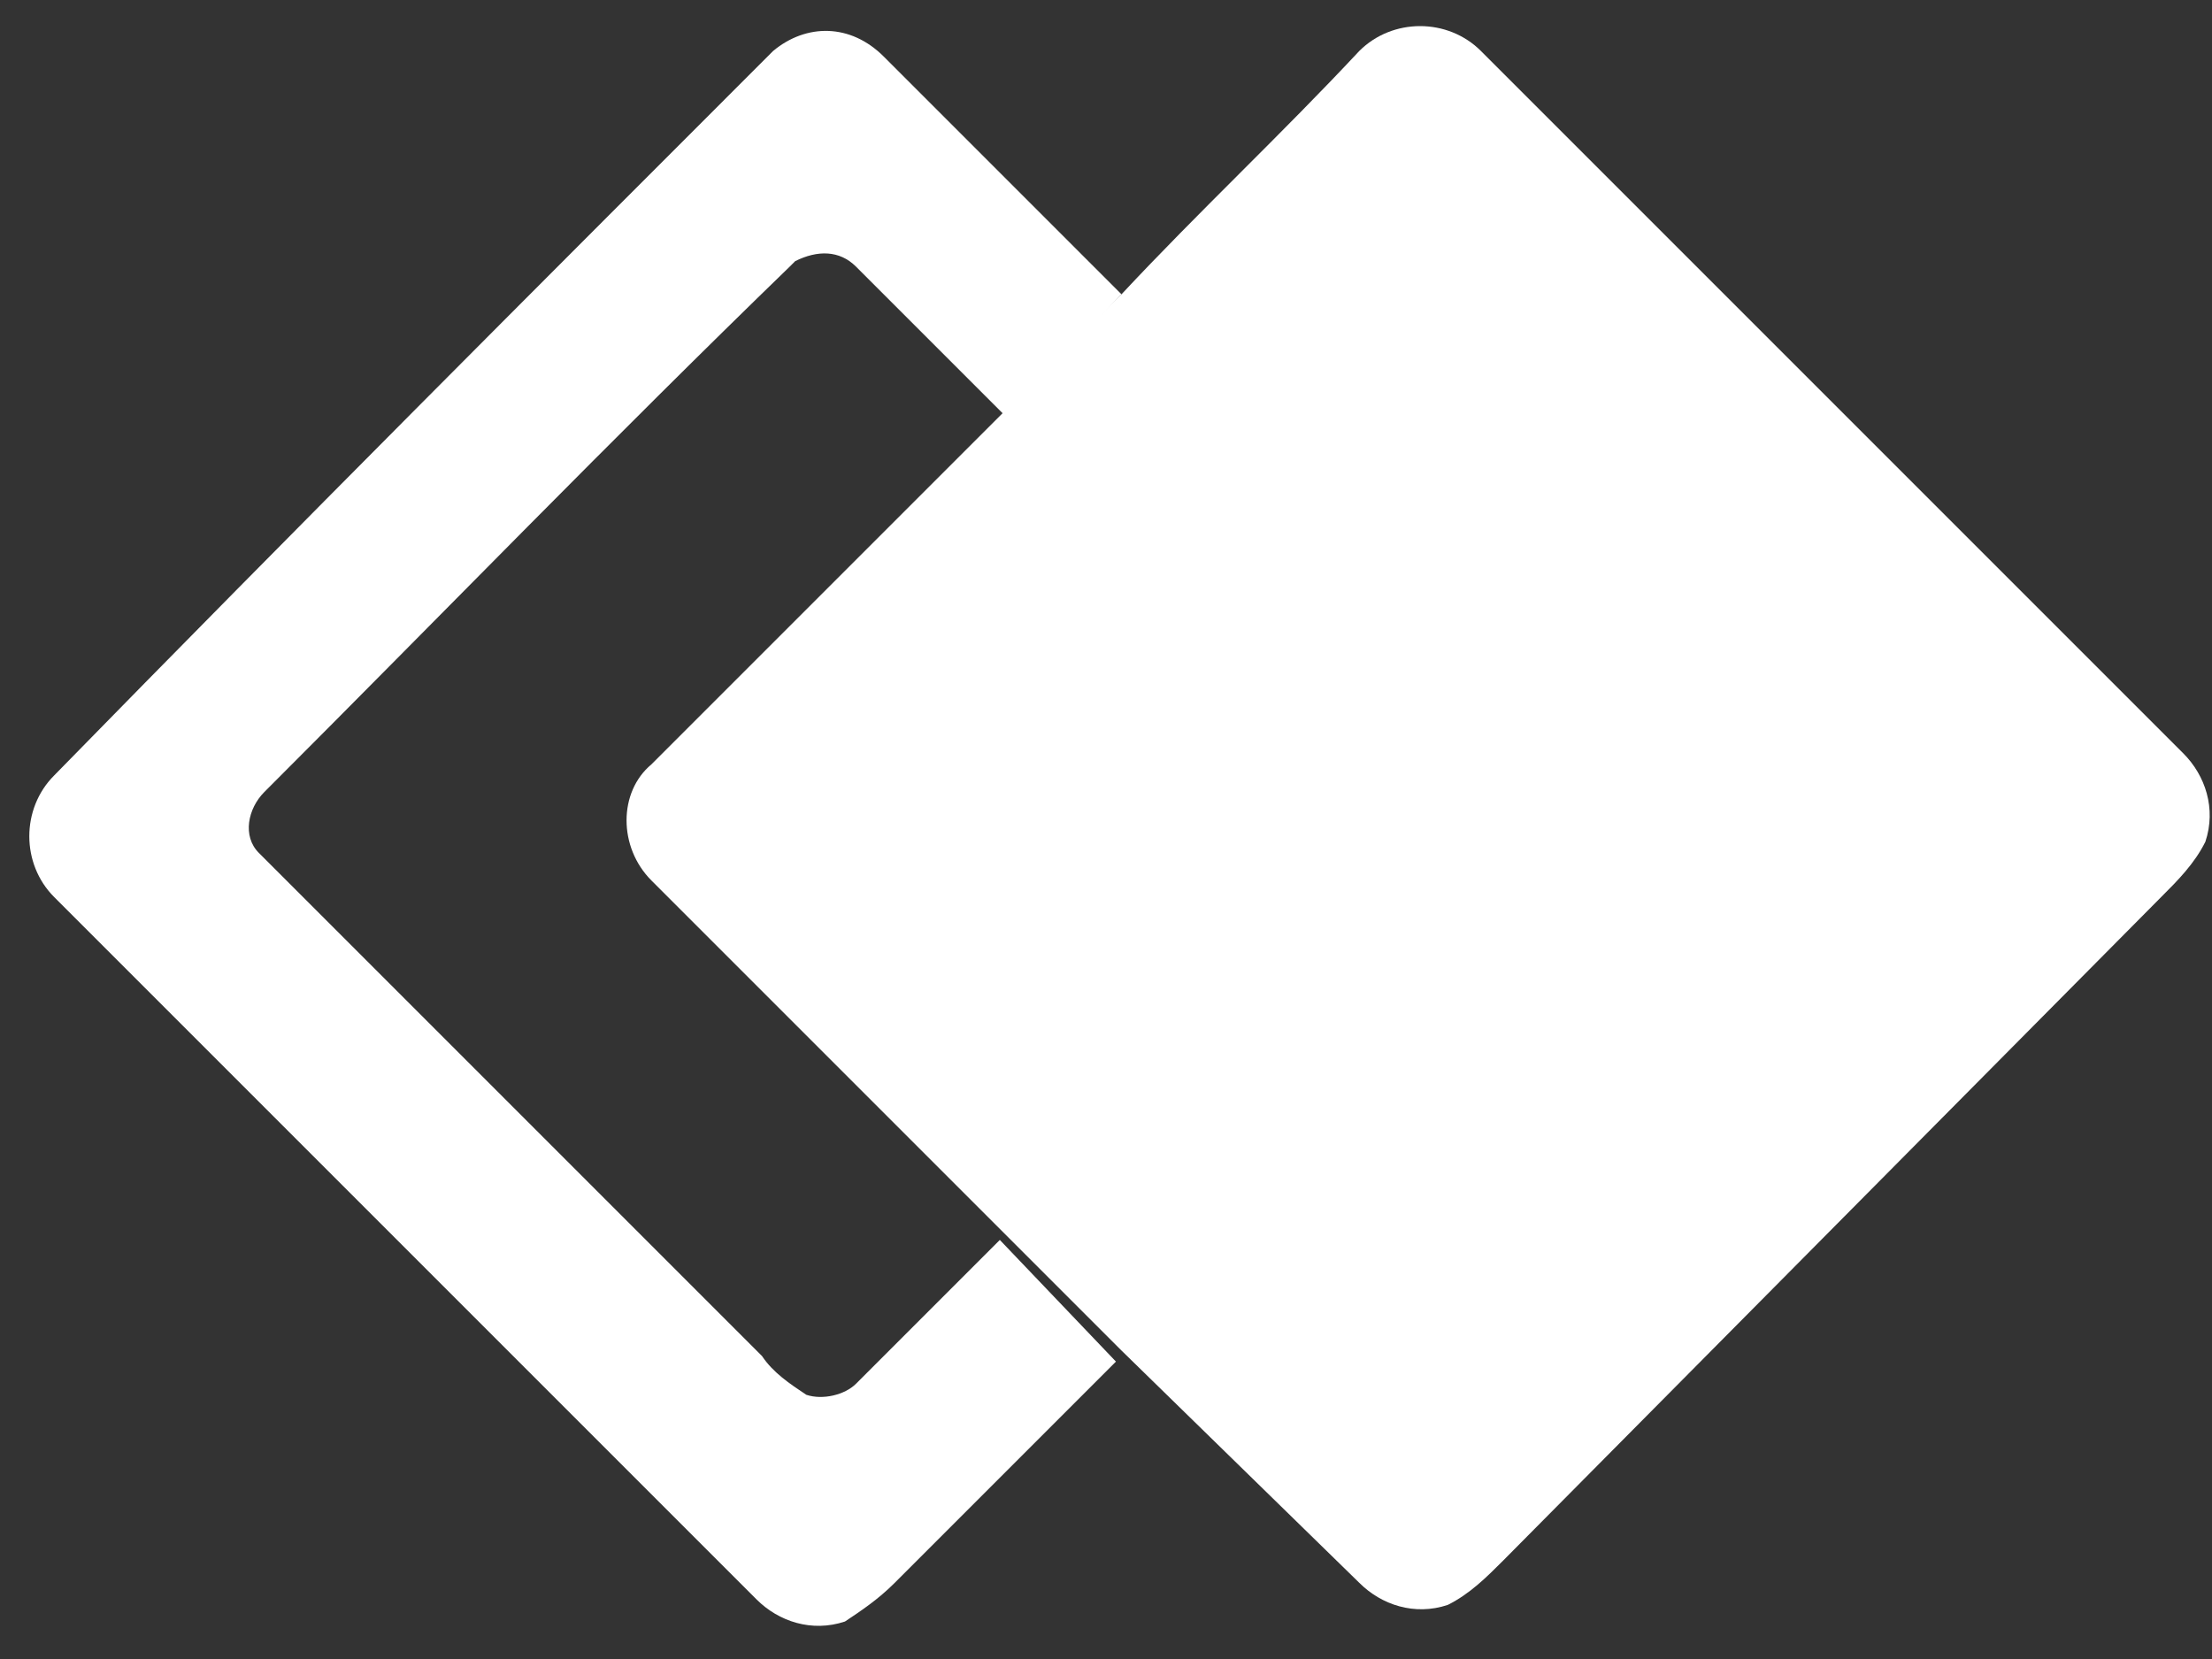
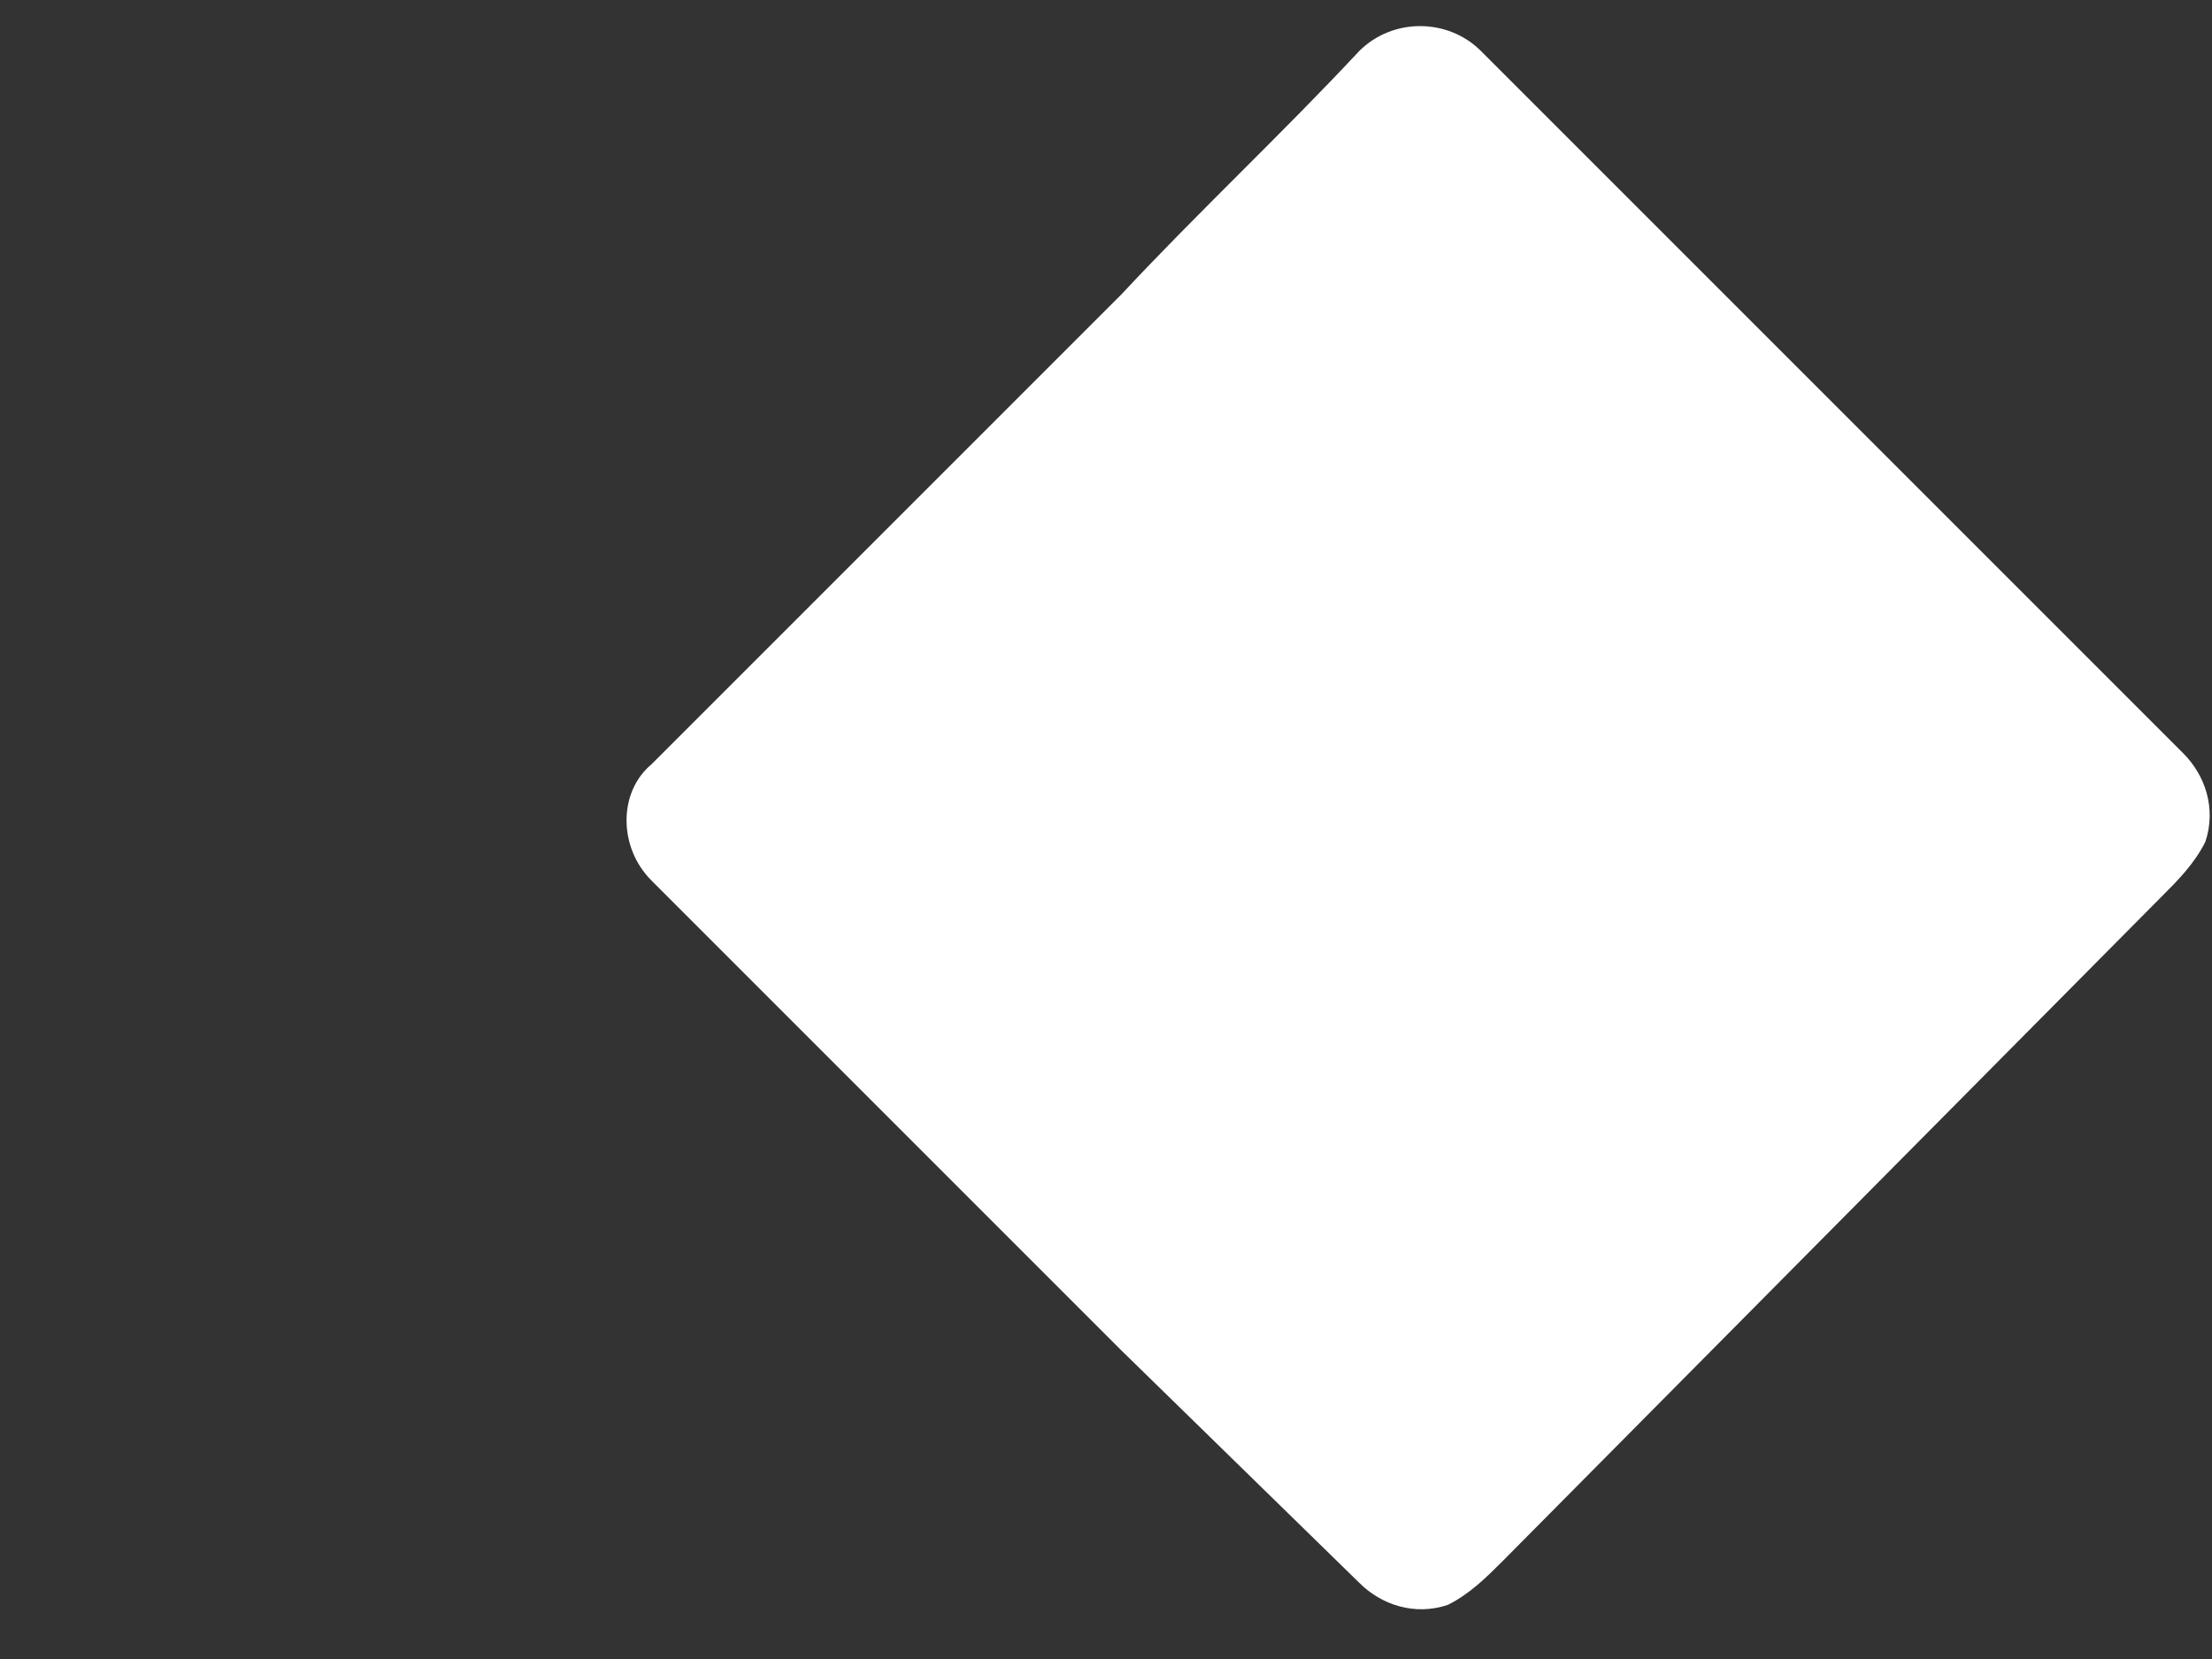
<svg xmlns="http://www.w3.org/2000/svg" width="40" height="30" viewBox="0 0 40 30" fill="none">
  <rect x="0" y="0" width="40" height="30" fill="#333333" stroke="none" />
-   <path d="M13.98 0.922C14.58 0.422 15.38 0.422 15.98 1.022C17.38 2.422 18.88 3.922 20.28 5.322L18.18 7.522L15.48 4.822C15.18 4.522 14.78 4.522 14.38 4.722C14.38 4.722 14.38 4.722 14.28 4.822C11.08 7.922 7.98 11.122 4.78 14.322C4.48 14.622 4.38 15.122 4.68 15.422L4.78 15.522C7.78 18.522 10.78 21.522 13.78 24.522C13.98 24.822 14.28 25.022 14.58 25.222C14.88 25.322 15.28 25.222 15.48 25.022L18.08 22.422L20.18 24.622L16.18 28.622C15.88 28.922 15.58 29.122 15.28 29.322C14.68 29.522 14.08 29.322 13.68 28.922C9.48 24.722 5.18 20.422 0.98 16.222C0.38 15.622 0.38 14.622 0.98 14.022C5.38 9.522 9.68 5.222 13.98 0.922Z" fill="white" />
  <path d="M24.58 0.922C25.18 0.322 26.18 0.322 26.78 0.922L39.48 13.622C39.88 14.022 40.08 14.622 39.88 15.222C39.68 15.622 39.38 15.922 39.08 16.222L27.18 28.222C26.88 28.522 26.58 28.822 26.18 29.022C25.58 29.222 24.98 29.022 24.58 28.622L20.28 24.422L11.78 15.922C11.18 15.322 11.18 14.322 11.78 13.822L20.28 5.322C21.68 3.822 23.18 2.422 24.58 0.922Z" fill="white" />
</svg>